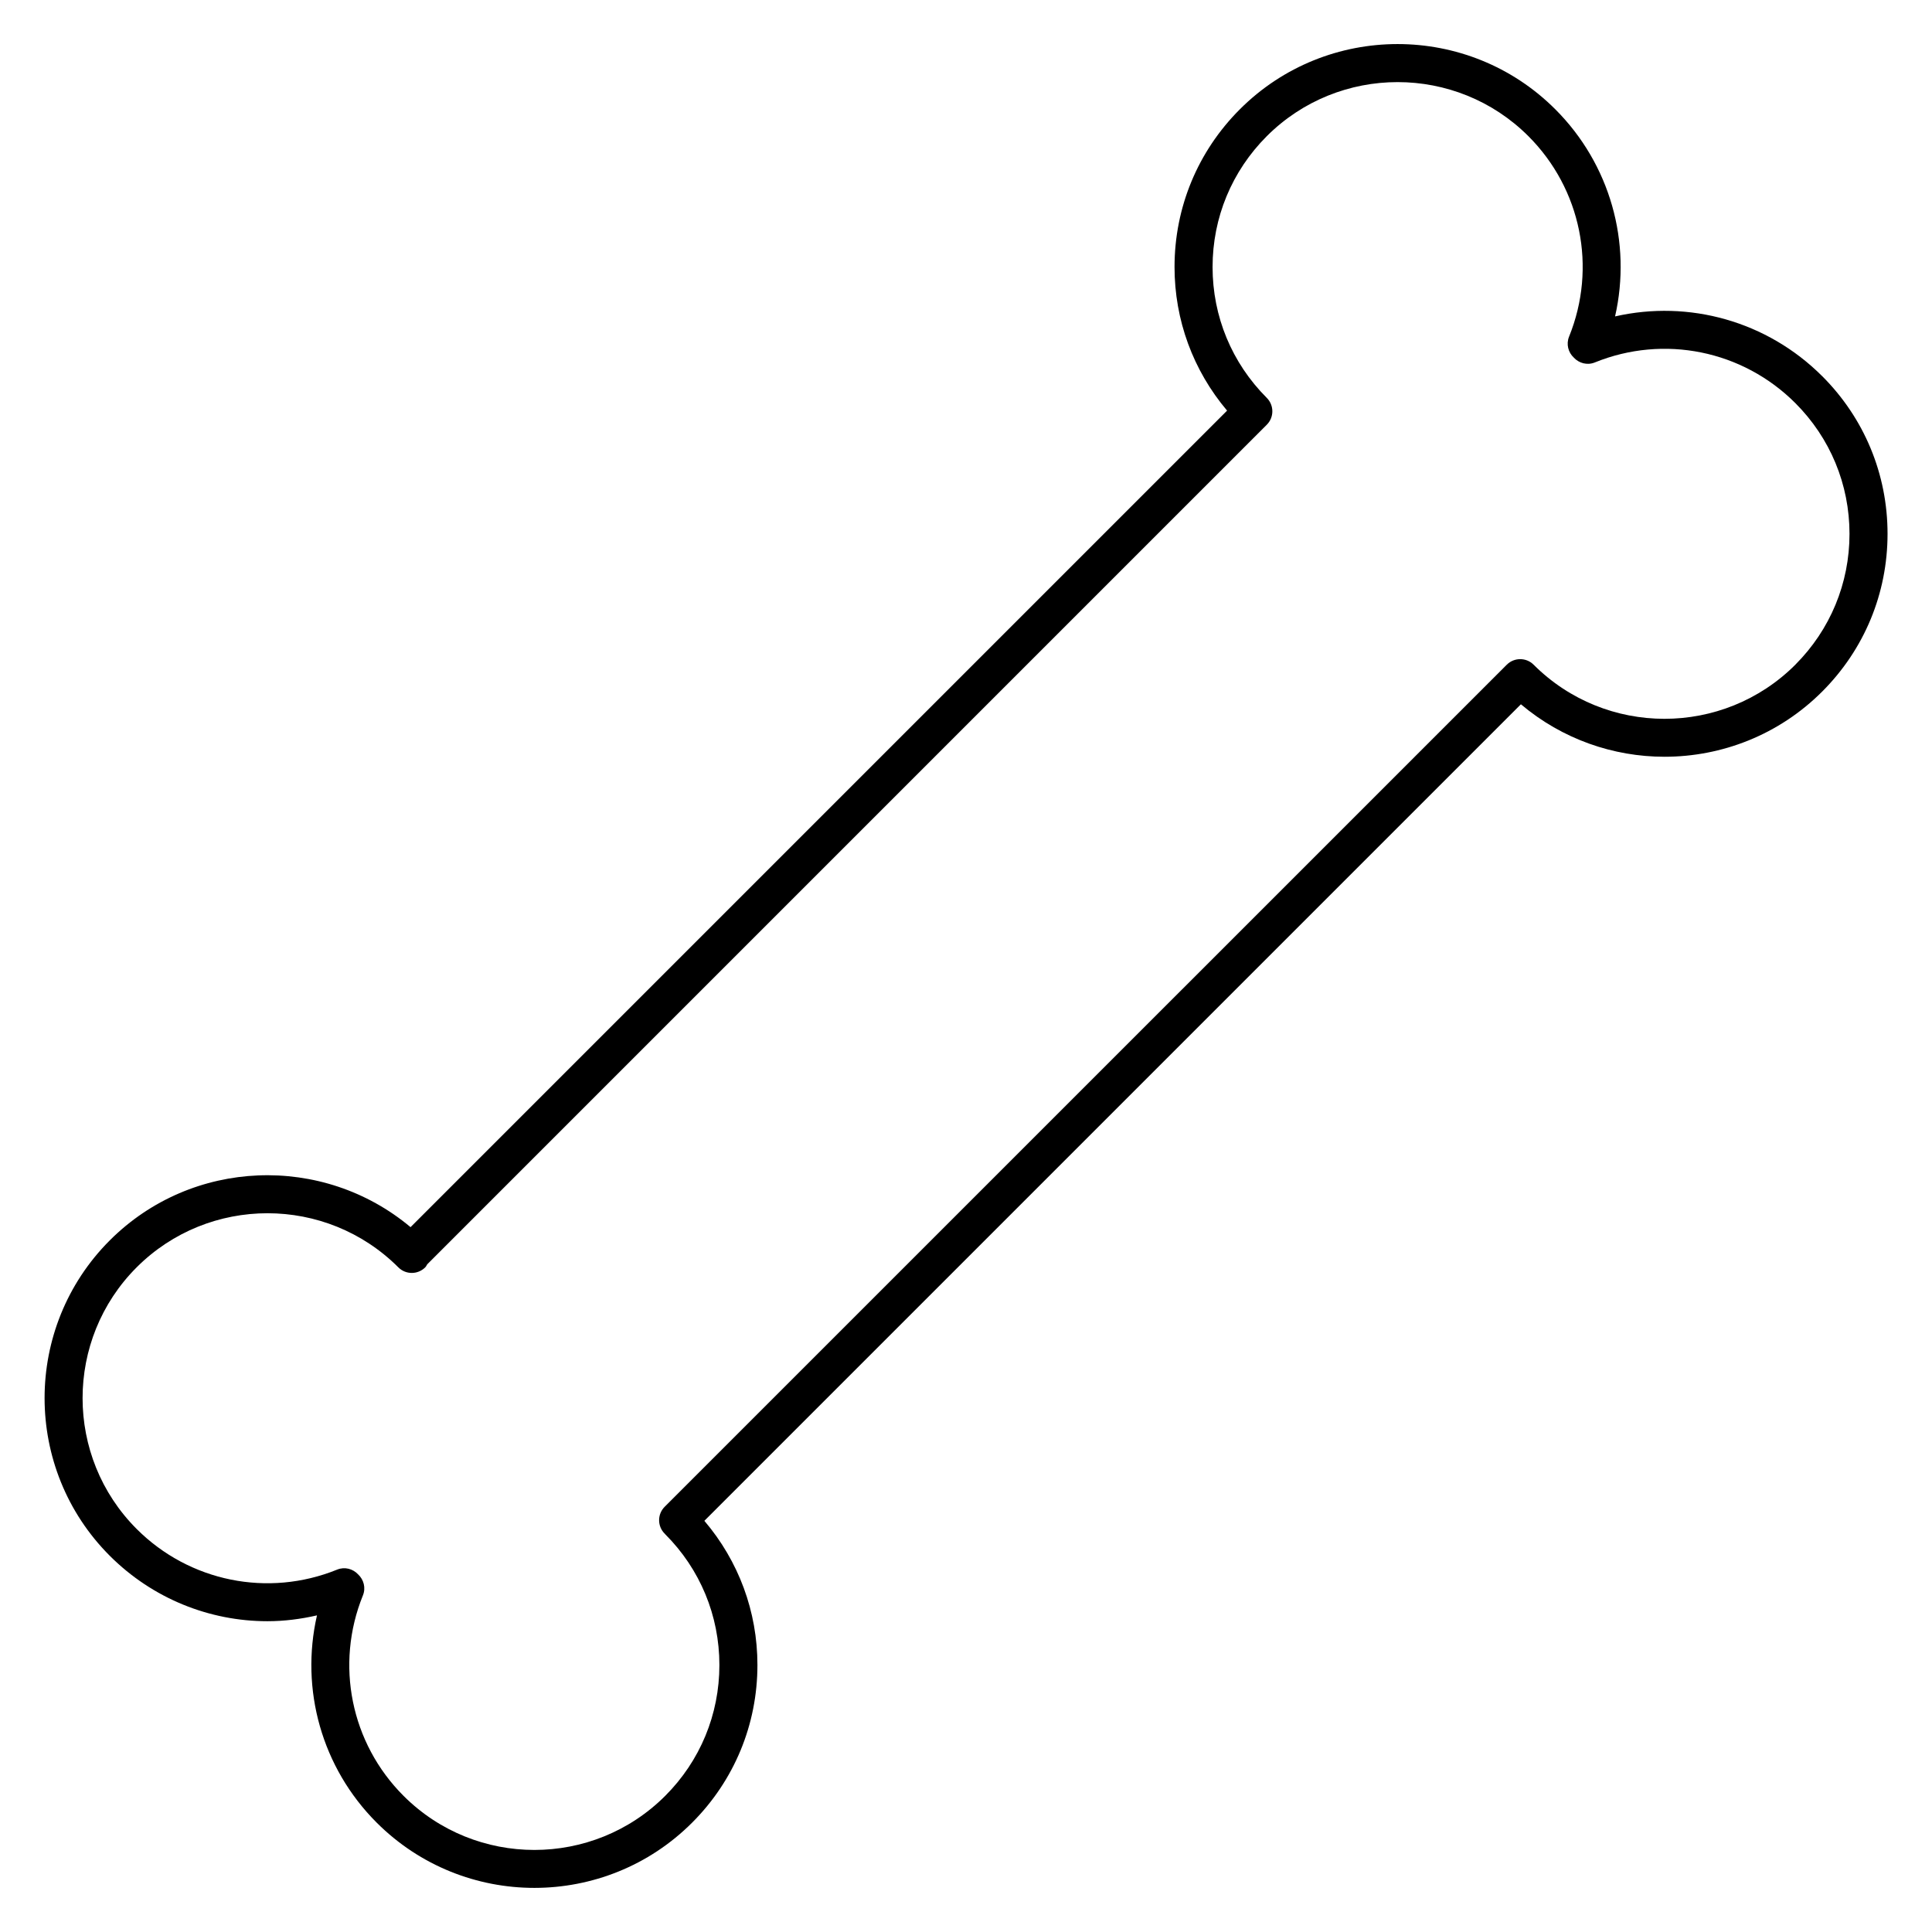
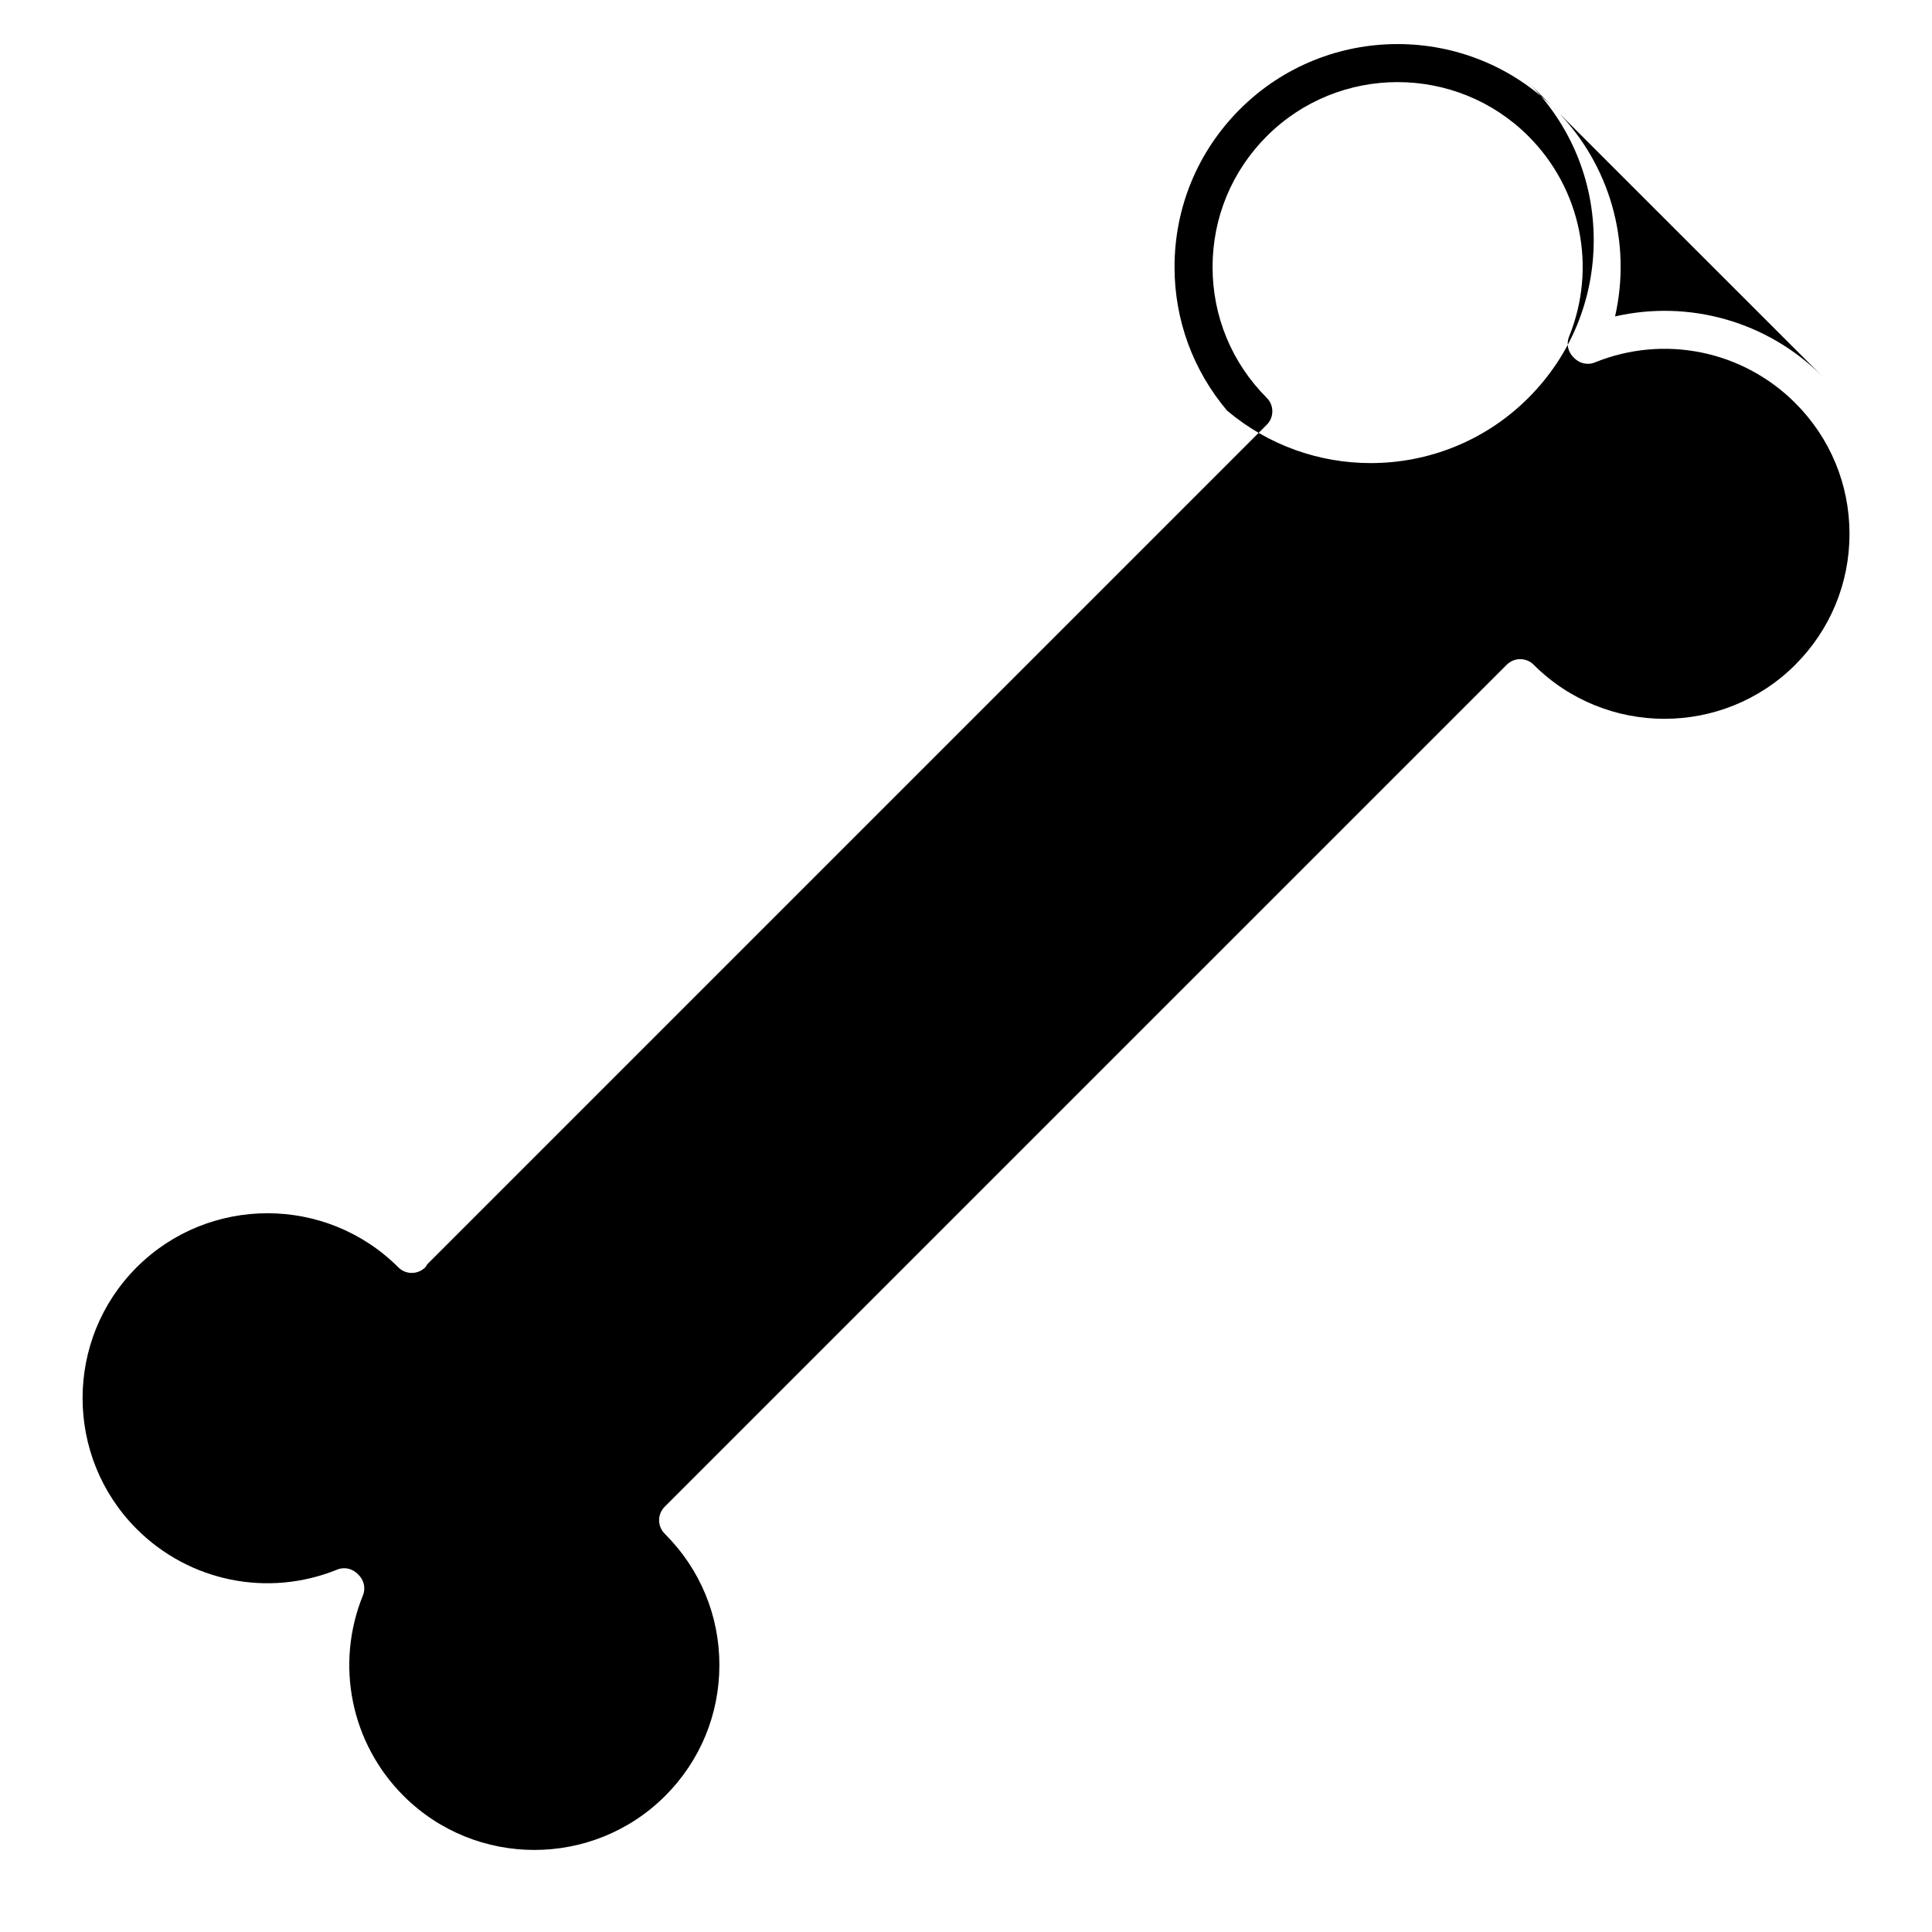
<svg xmlns="http://www.w3.org/2000/svg" fill="#000000" width="800px" height="800px" version="1.1" viewBox="144 144 512 512">
-   <path d="m626.9 243.69c-14.547-14.547-35.285-20.305-54.891-15.836 4.469-19.609-1.289-40.352-15.844-54.895-23.039-23.039-60.539-23.043-83.586 0-11.164 11.164-17.316 26.008-17.316 41.797 0 14.098 4.934 27.418 13.926 38.062l-216.39 216.39c-23.195-19.438-57.906-18.289-79.703 3.5-23.043 23.051-23.039 60.555 0.004 83.598 11.324 11.32 26.398 17.332 41.777 17.332 4.379 0 8.777-0.551 13.125-1.547-4.488 19.625 1.27 40.379 15.828 54.93 11.527 11.523 26.66 17.289 41.797 17.289 15.133-0.004 30.27-5.762 41.789-17.285 11.164-11.16 17.312-26 17.312-41.789 0-14.168-4.984-27.539-14.062-38.203l216.39-216.39c10.957 9.246 24.496 13.906 38.059 13.906 15.133 0 30.27-5.758 41.789-17.281 11.164-11.164 17.316-26.012 17.316-41.801 0-15.781-6.152-30.621-17.316-41.785zm-7.125 76.473c-19.121 19.109-50.227 19.109-69.344-0.004-1.969-1.969-5.152-1.969-7.125 0l-223.16 223.15c-1.969 1.969-1.969 5.152 0 7.125 0.02 0.02 0.051 0.031 0.07 0.051 0.031 0.031 0.035 0.066 0.066 0.098 9.262 9.262 14.363 21.574 14.363 34.672s-5.098 25.406-14.359 34.668c-19.121 19.113-50.227 19.109-69.344-0.004-13.965-13.961-18.191-34.812-10.766-53.121 0.812-1.996 0.223-4.18-1.27-5.566-1.387-1.492-3.57-2.082-5.562-1.266-18.305 7.426-39.152 3.199-53.121-10.766-19.113-19.121-19.121-50.23-0.004-69.348 19.121-19.109 50.23-19.105 69.344 0.012 1.969 1.969 5.152 1.969 7.125 0 0.242-0.242 0.359-0.539 0.539-0.812l222.48-222.49c1.969-1.969 1.969-5.152 0-7.125-9.262-9.262-14.363-21.574-14.363-34.672s5.106-25.406 14.363-34.672c19.121-19.113 50.23-19.109 69.34 0 13.965 13.965 18.199 34.816 10.77 53.125-0.805 1.996-0.223 4.18 1.27 5.562 1.379 1.496 3.578 2.082 5.562 1.27 18.312-7.43 39.156-3.199 53.125 10.766 9.262 9.262 14.363 21.574 14.363 34.672 0 13.094-5.106 25.406-14.367 34.672z" />
+   <path d="m626.9 243.69c-14.547-14.547-35.285-20.305-54.891-15.836 4.469-19.609-1.289-40.352-15.844-54.895-23.039-23.039-60.539-23.043-83.586 0-11.164 11.164-17.316 26.008-17.316 41.797 0 14.098 4.934 27.418 13.926 38.062l-216.39 216.39l216.39-216.39c10.957 9.246 24.496 13.906 38.059 13.906 15.133 0 30.27-5.758 41.789-17.281 11.164-11.164 17.316-26.012 17.316-41.801 0-15.781-6.152-30.621-17.316-41.785zm-7.125 76.473c-19.121 19.109-50.227 19.109-69.344-0.004-1.969-1.969-5.152-1.969-7.125 0l-223.16 223.15c-1.969 1.969-1.969 5.152 0 7.125 0.02 0.02 0.051 0.031 0.07 0.051 0.031 0.031 0.035 0.066 0.066 0.098 9.262 9.262 14.363 21.574 14.363 34.672s-5.098 25.406-14.359 34.668c-19.121 19.113-50.227 19.109-69.344-0.004-13.965-13.961-18.191-34.812-10.766-53.121 0.812-1.996 0.223-4.18-1.27-5.566-1.387-1.492-3.57-2.082-5.562-1.266-18.305 7.426-39.152 3.199-53.121-10.766-19.113-19.121-19.121-50.23-0.004-69.348 19.121-19.109 50.23-19.105 69.344 0.012 1.969 1.969 5.152 1.969 7.125 0 0.242-0.242 0.359-0.539 0.539-0.812l222.48-222.49c1.969-1.969 1.969-5.152 0-7.125-9.262-9.262-14.363-21.574-14.363-34.672s5.106-25.406 14.363-34.672c19.121-19.113 50.23-19.109 69.34 0 13.965 13.965 18.199 34.816 10.77 53.125-0.805 1.996-0.223 4.18 1.27 5.562 1.379 1.496 3.578 2.082 5.562 1.27 18.312-7.43 39.156-3.199 53.125 10.766 9.262 9.262 14.363 21.574 14.363 34.672 0 13.094-5.106 25.406-14.367 34.672z" />
</svg>